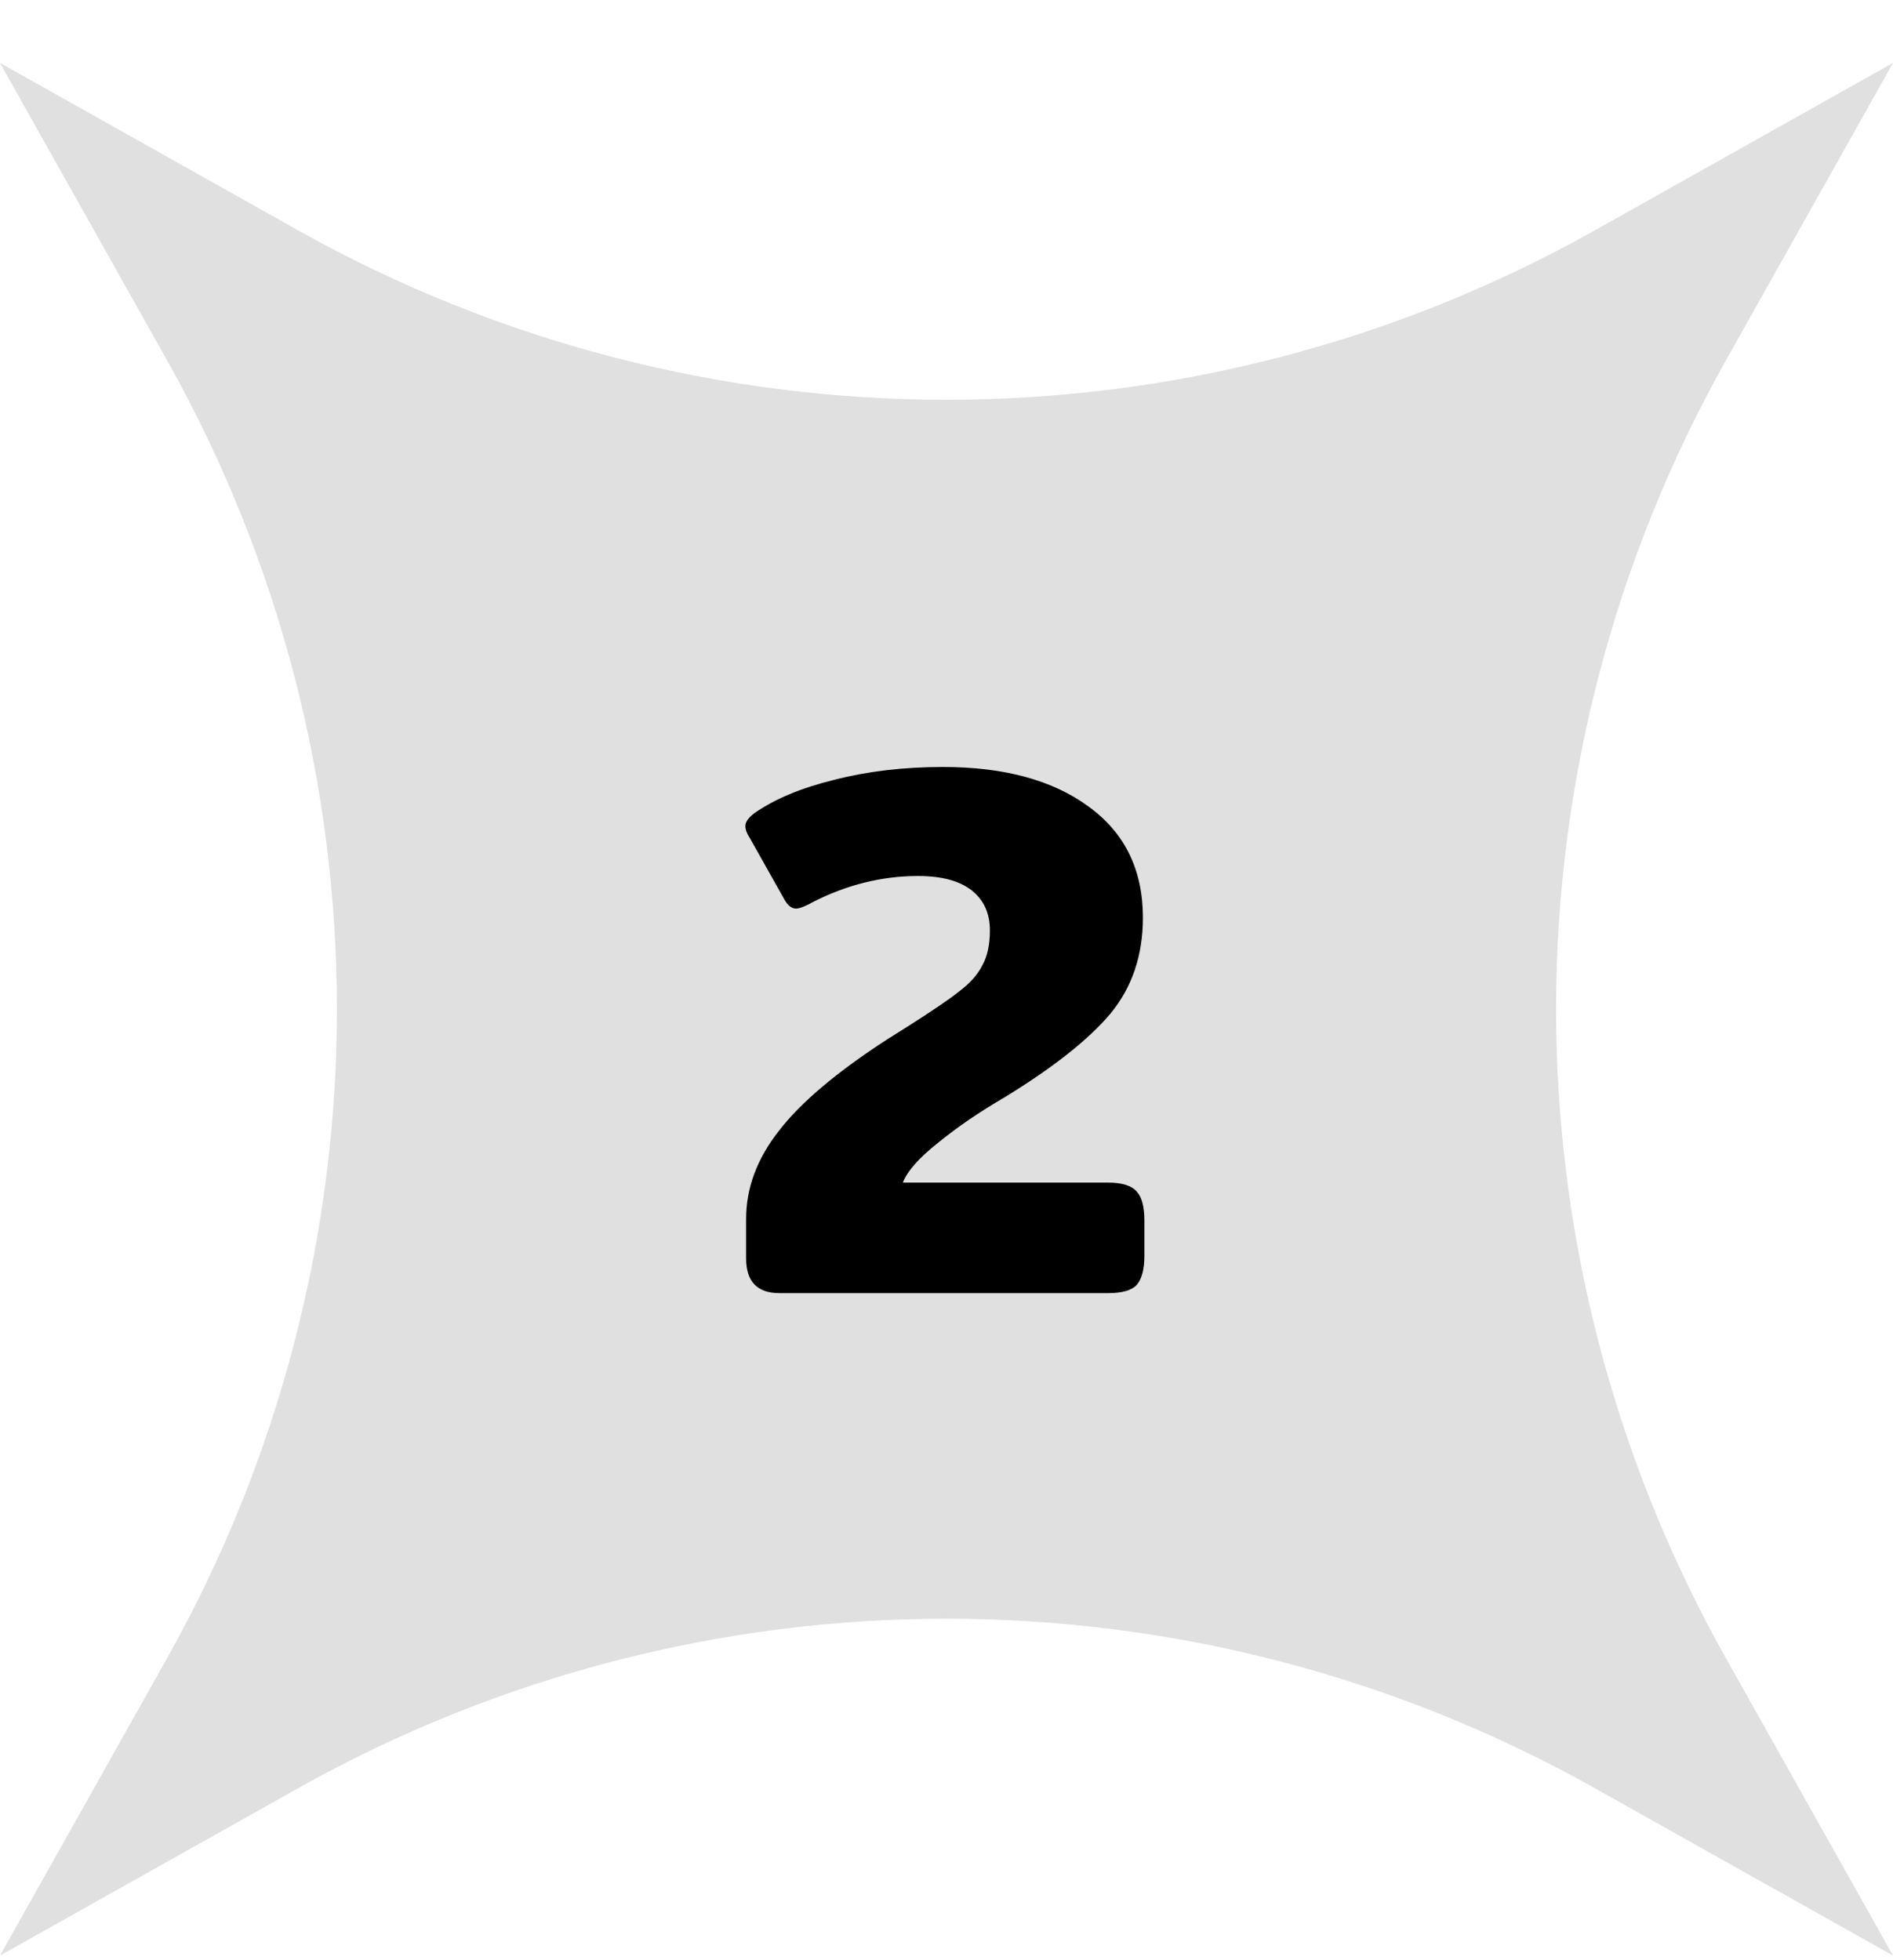
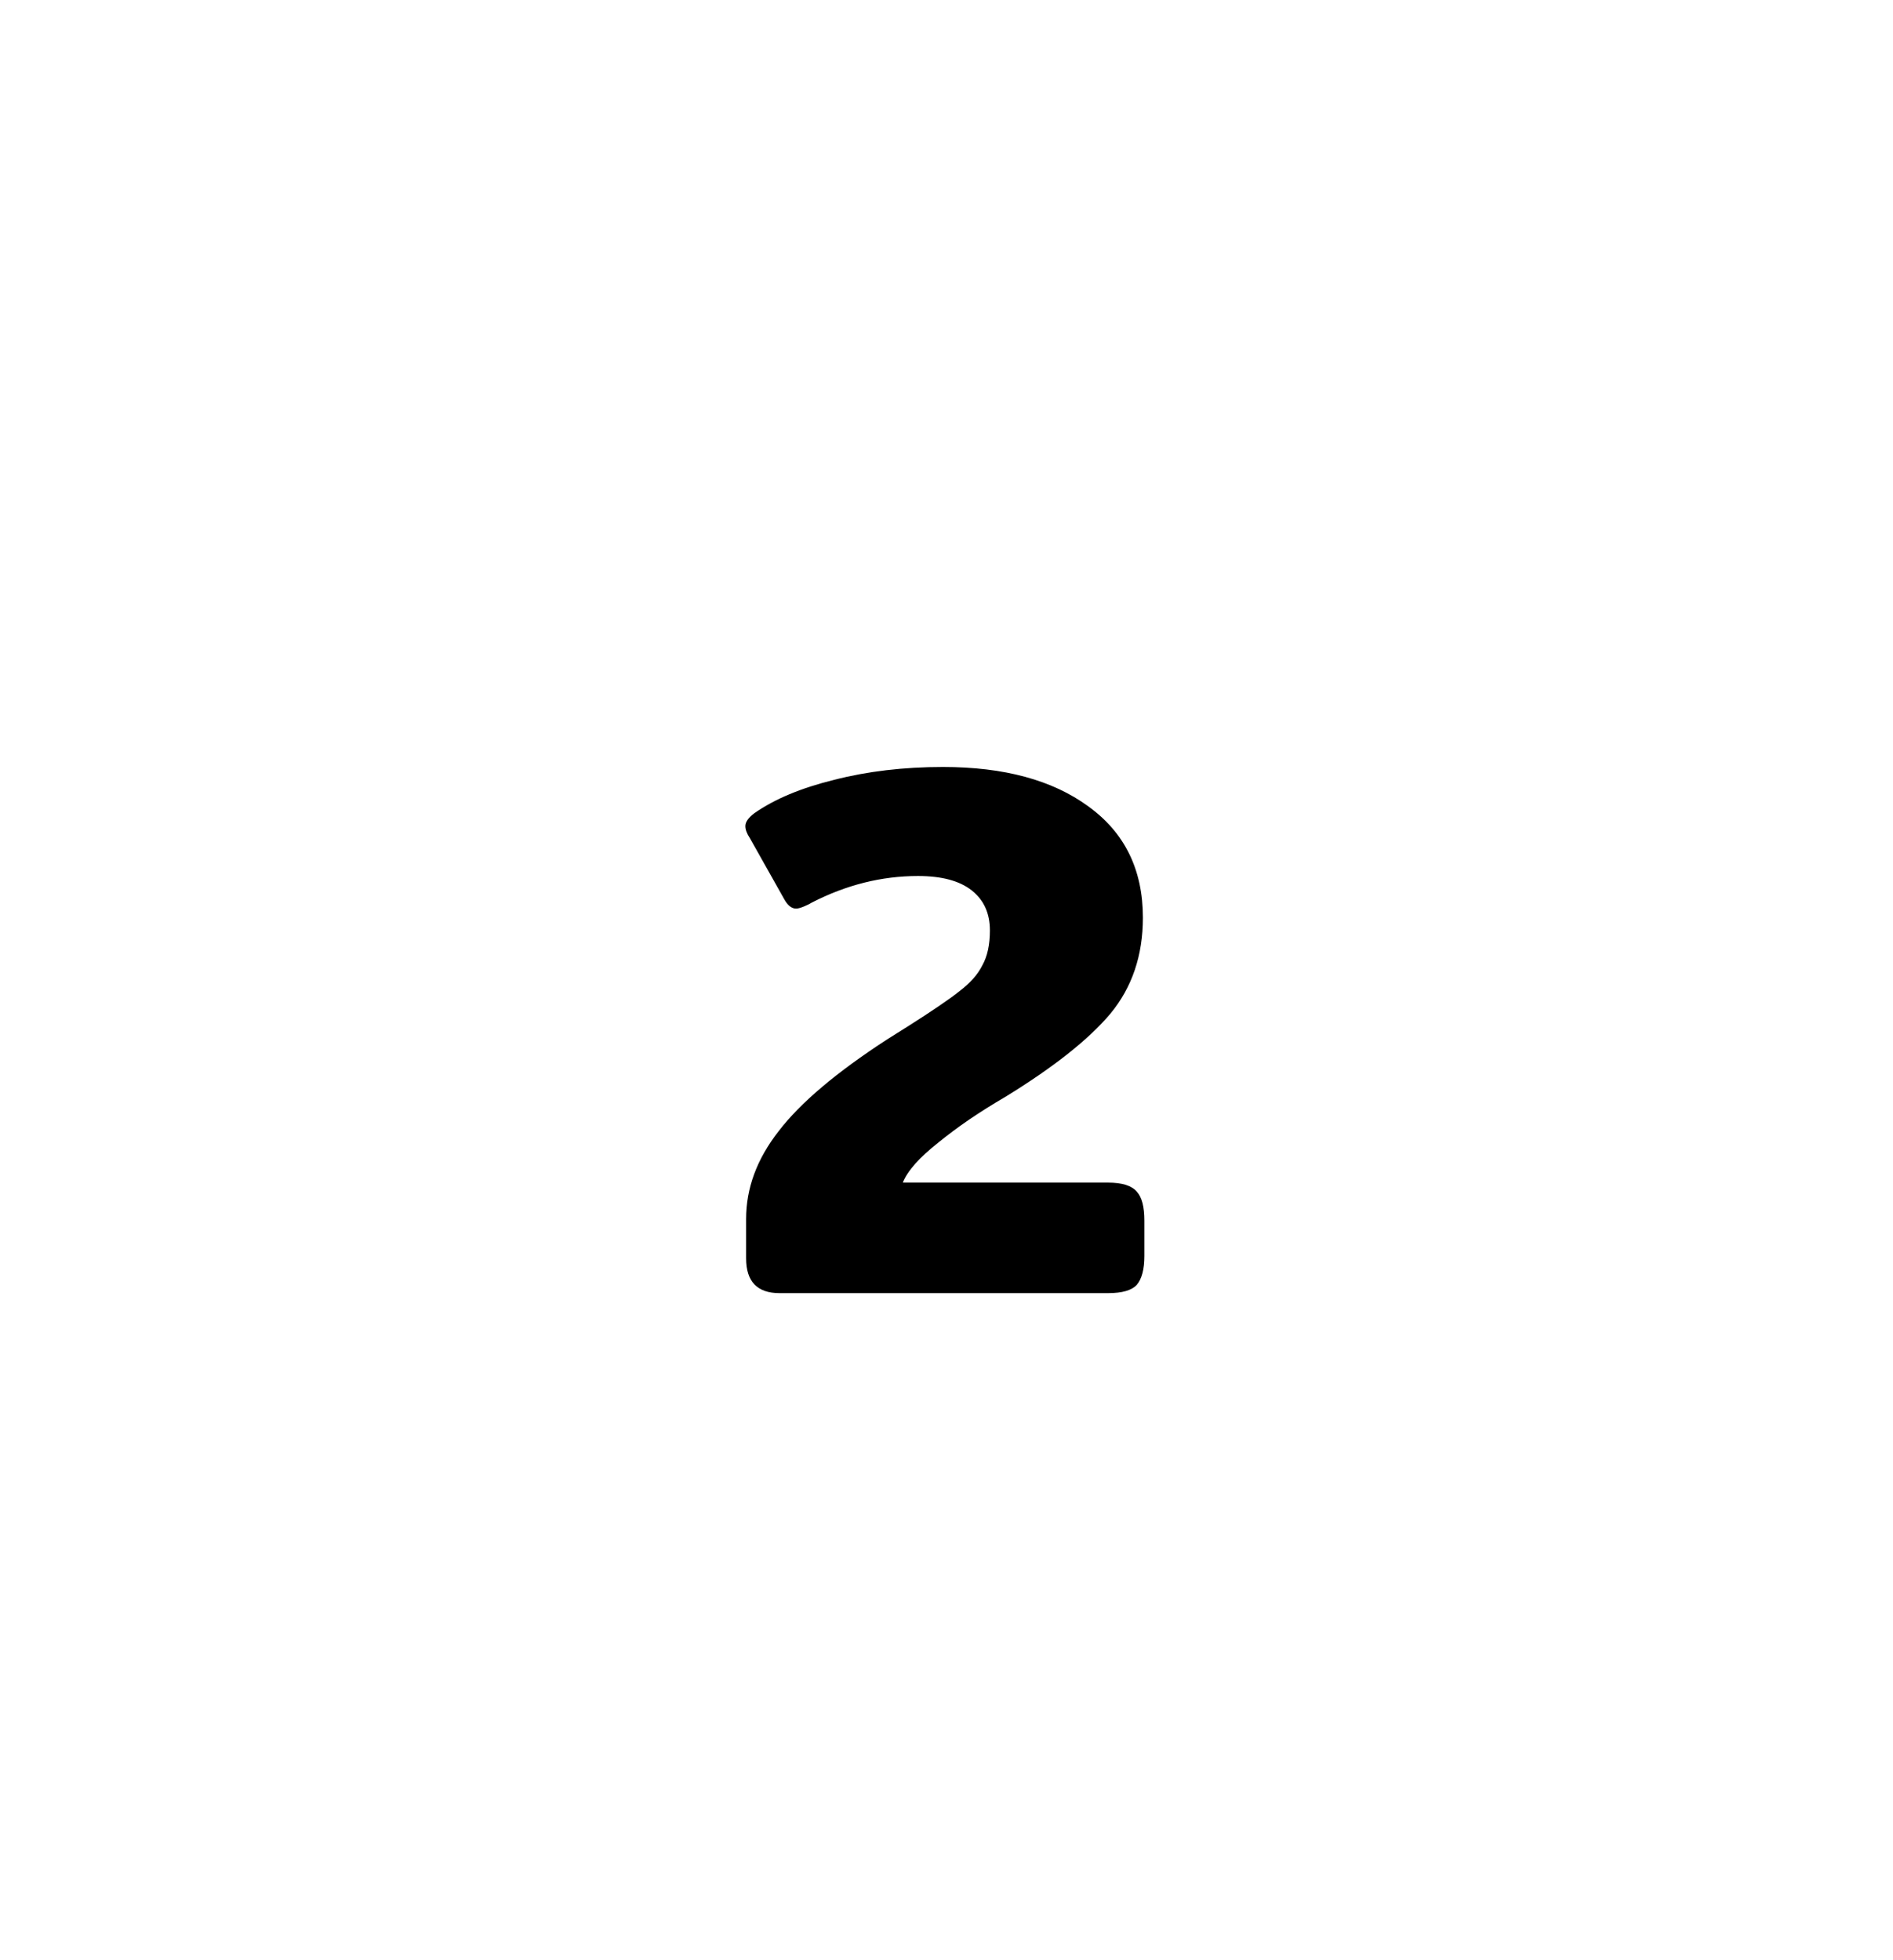
<svg xmlns="http://www.w3.org/2000/svg" width="28" height="29" viewBox="0 0 28 29" fill="none">
-   <path d="M0 0.931L4.403 3.404C10.363 6.751 17.637 6.751 23.597 3.404L28 0.931L25.527 5.334C22.18 11.294 22.18 18.568 25.527 24.529L28 28.931L23.597 26.459C17.637 23.111 10.363 23.111 4.403 26.459L0 28.931L2.473 24.529C5.82 18.568 5.82 11.294 2.473 5.334L0 0.931Z" fill="#E0E0E0" />
  <path d="M11.529 19.131C11.2 19.131 11.036 18.959 11.036 18.616V18.034C11.036 17.578 11.196 17.145 11.518 16.734C11.838 16.316 12.372 15.864 13.119 15.379L13.421 15.189C13.787 14.957 14.045 14.782 14.194 14.662C14.351 14.543 14.463 14.416 14.53 14.282C14.605 14.147 14.642 13.976 14.642 13.766C14.642 13.512 14.553 13.315 14.373 13.173C14.194 13.031 13.929 12.96 13.578 12.96C13.041 12.96 12.518 13.091 12.01 13.352C11.988 13.367 11.95 13.386 11.898 13.408C11.846 13.43 11.805 13.442 11.775 13.442C11.708 13.442 11.648 13.393 11.596 13.296L11.092 12.4C11.047 12.333 11.025 12.273 11.025 12.221C11.025 12.161 11.069 12.098 11.159 12.03C11.458 11.821 11.85 11.657 12.335 11.538C12.828 11.411 13.366 11.347 13.948 11.347C14.851 11.347 15.568 11.541 16.098 11.93C16.636 12.318 16.905 12.867 16.905 13.576C16.905 14.136 16.744 14.61 16.423 14.998C16.102 15.379 15.583 15.79 14.866 16.23C14.493 16.447 14.164 16.671 13.881 16.902C13.597 17.126 13.421 17.324 13.354 17.496H16.39C16.599 17.496 16.74 17.541 16.815 17.63C16.89 17.712 16.927 17.854 16.927 18.056V18.582C16.927 18.776 16.89 18.918 16.815 19.008C16.74 19.09 16.599 19.131 16.39 19.131H11.529Z" fill="black" />
</svg>